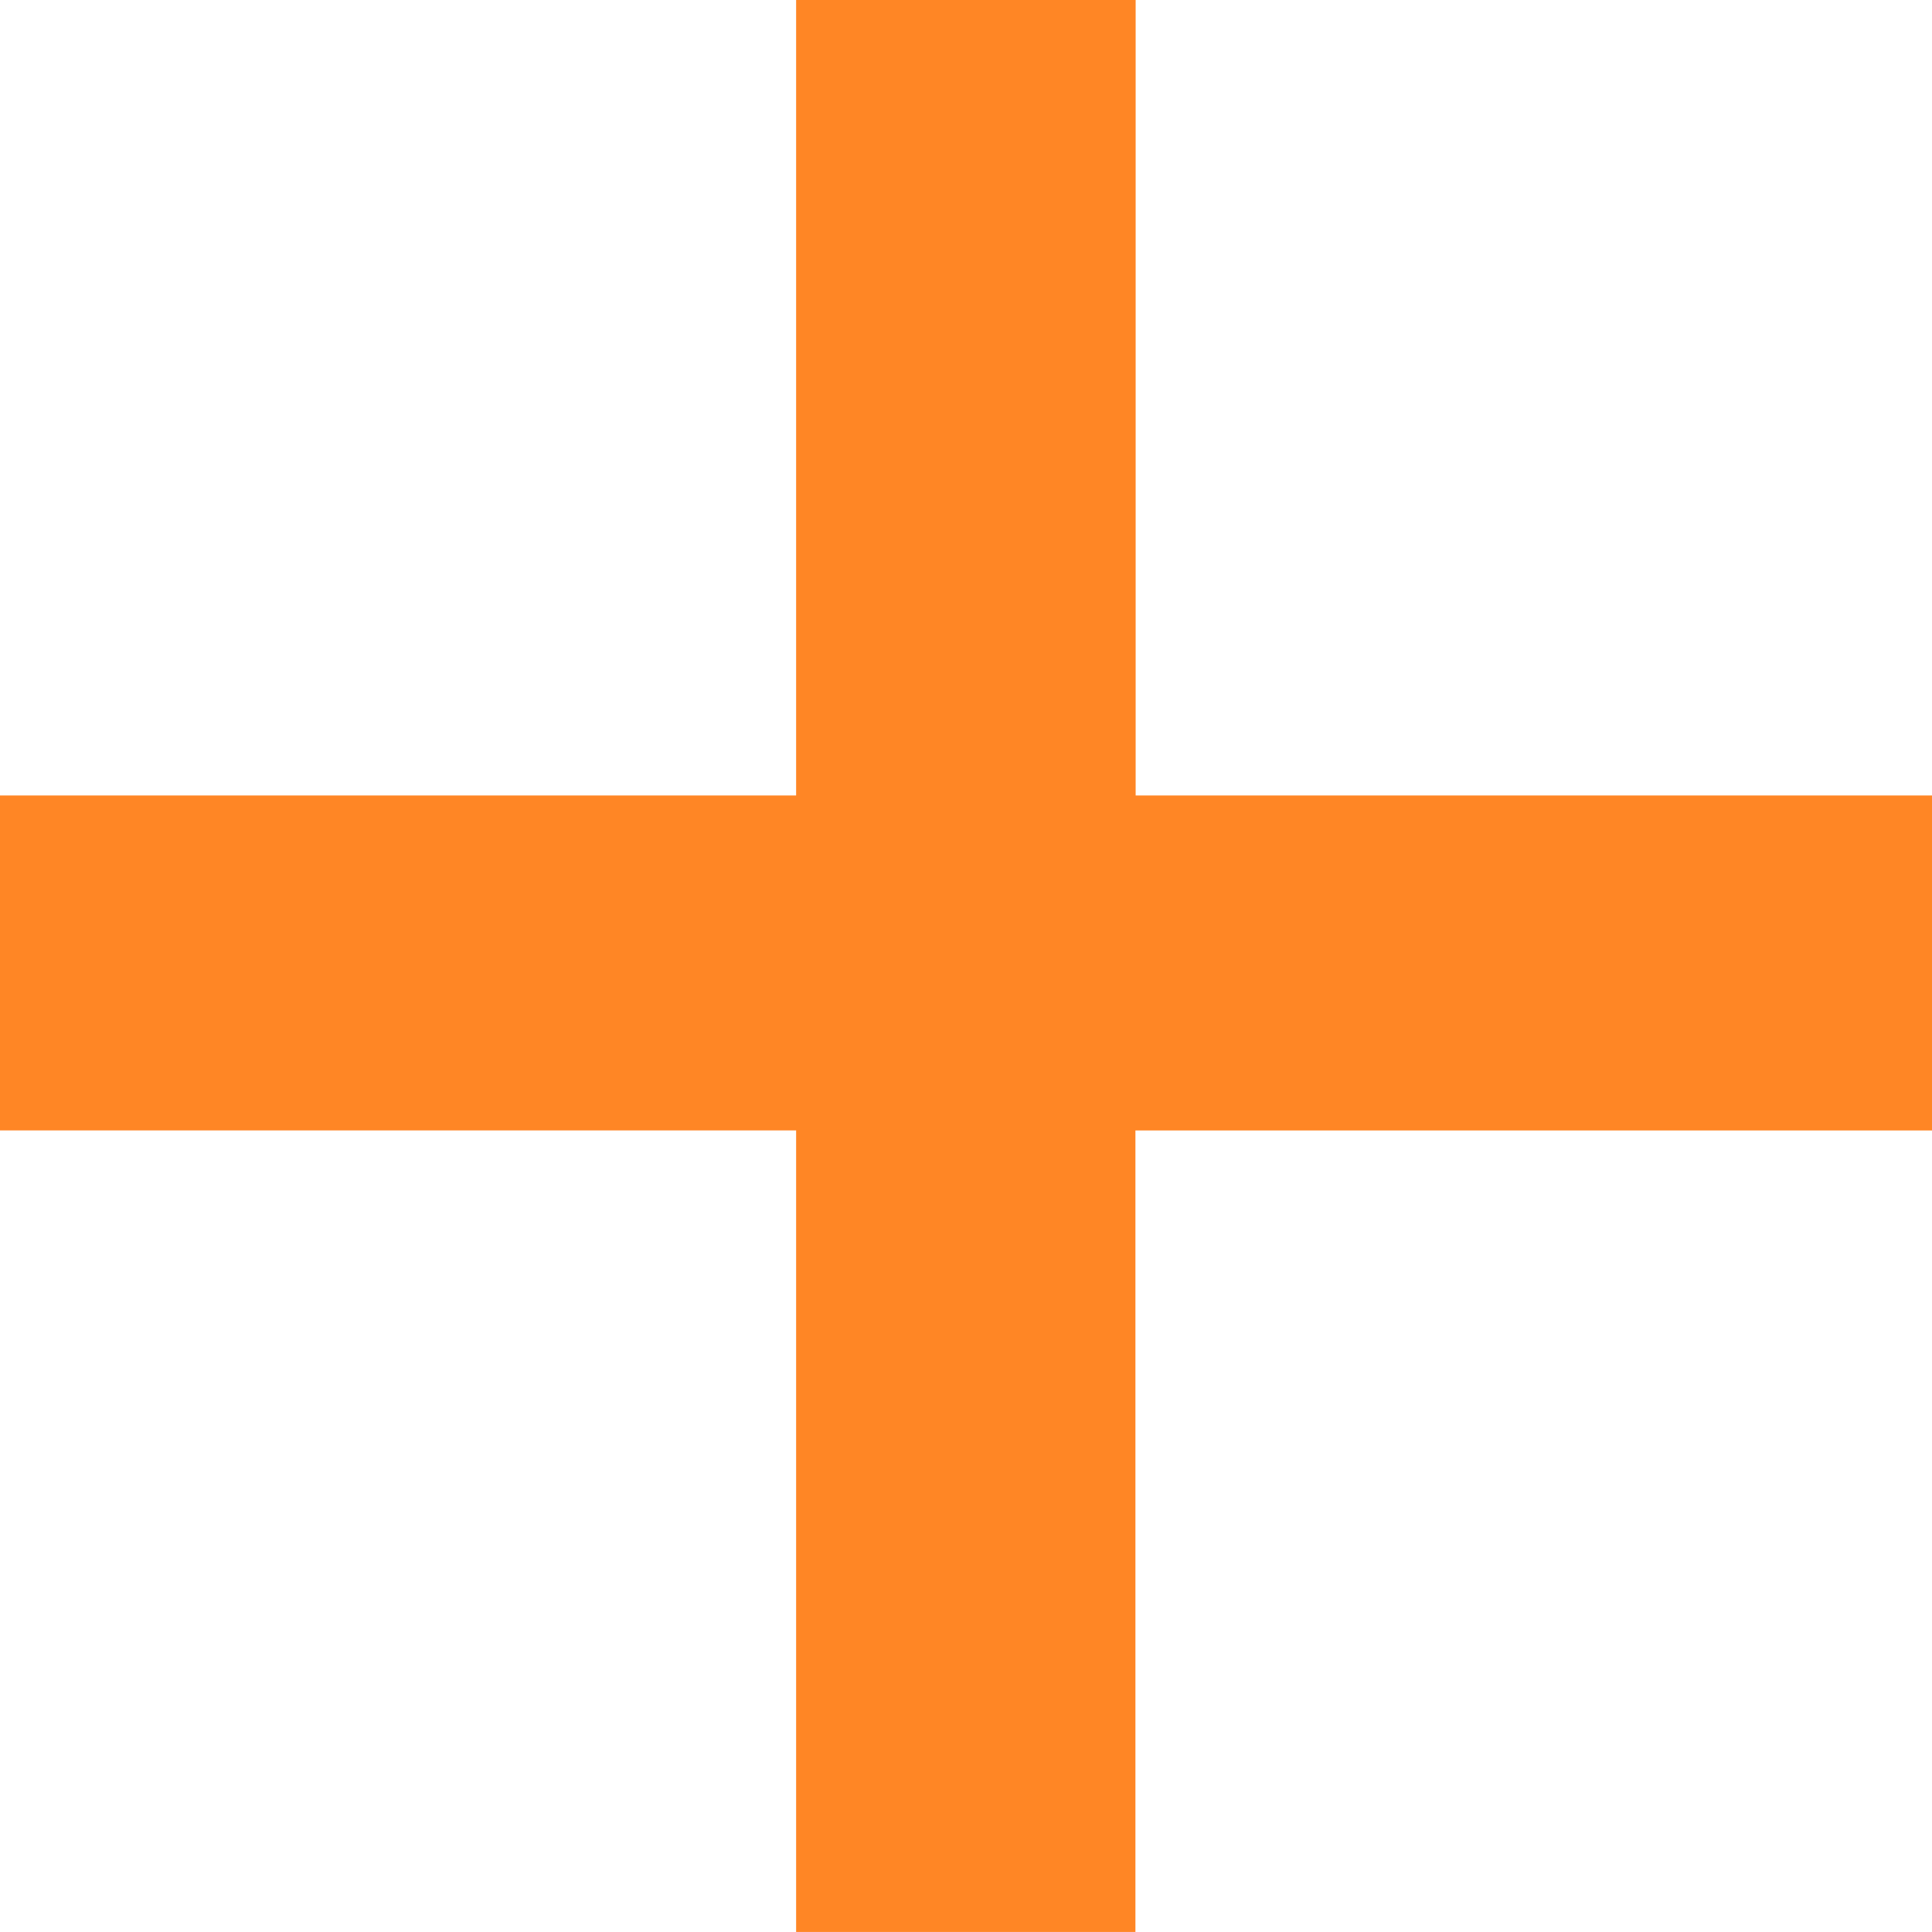
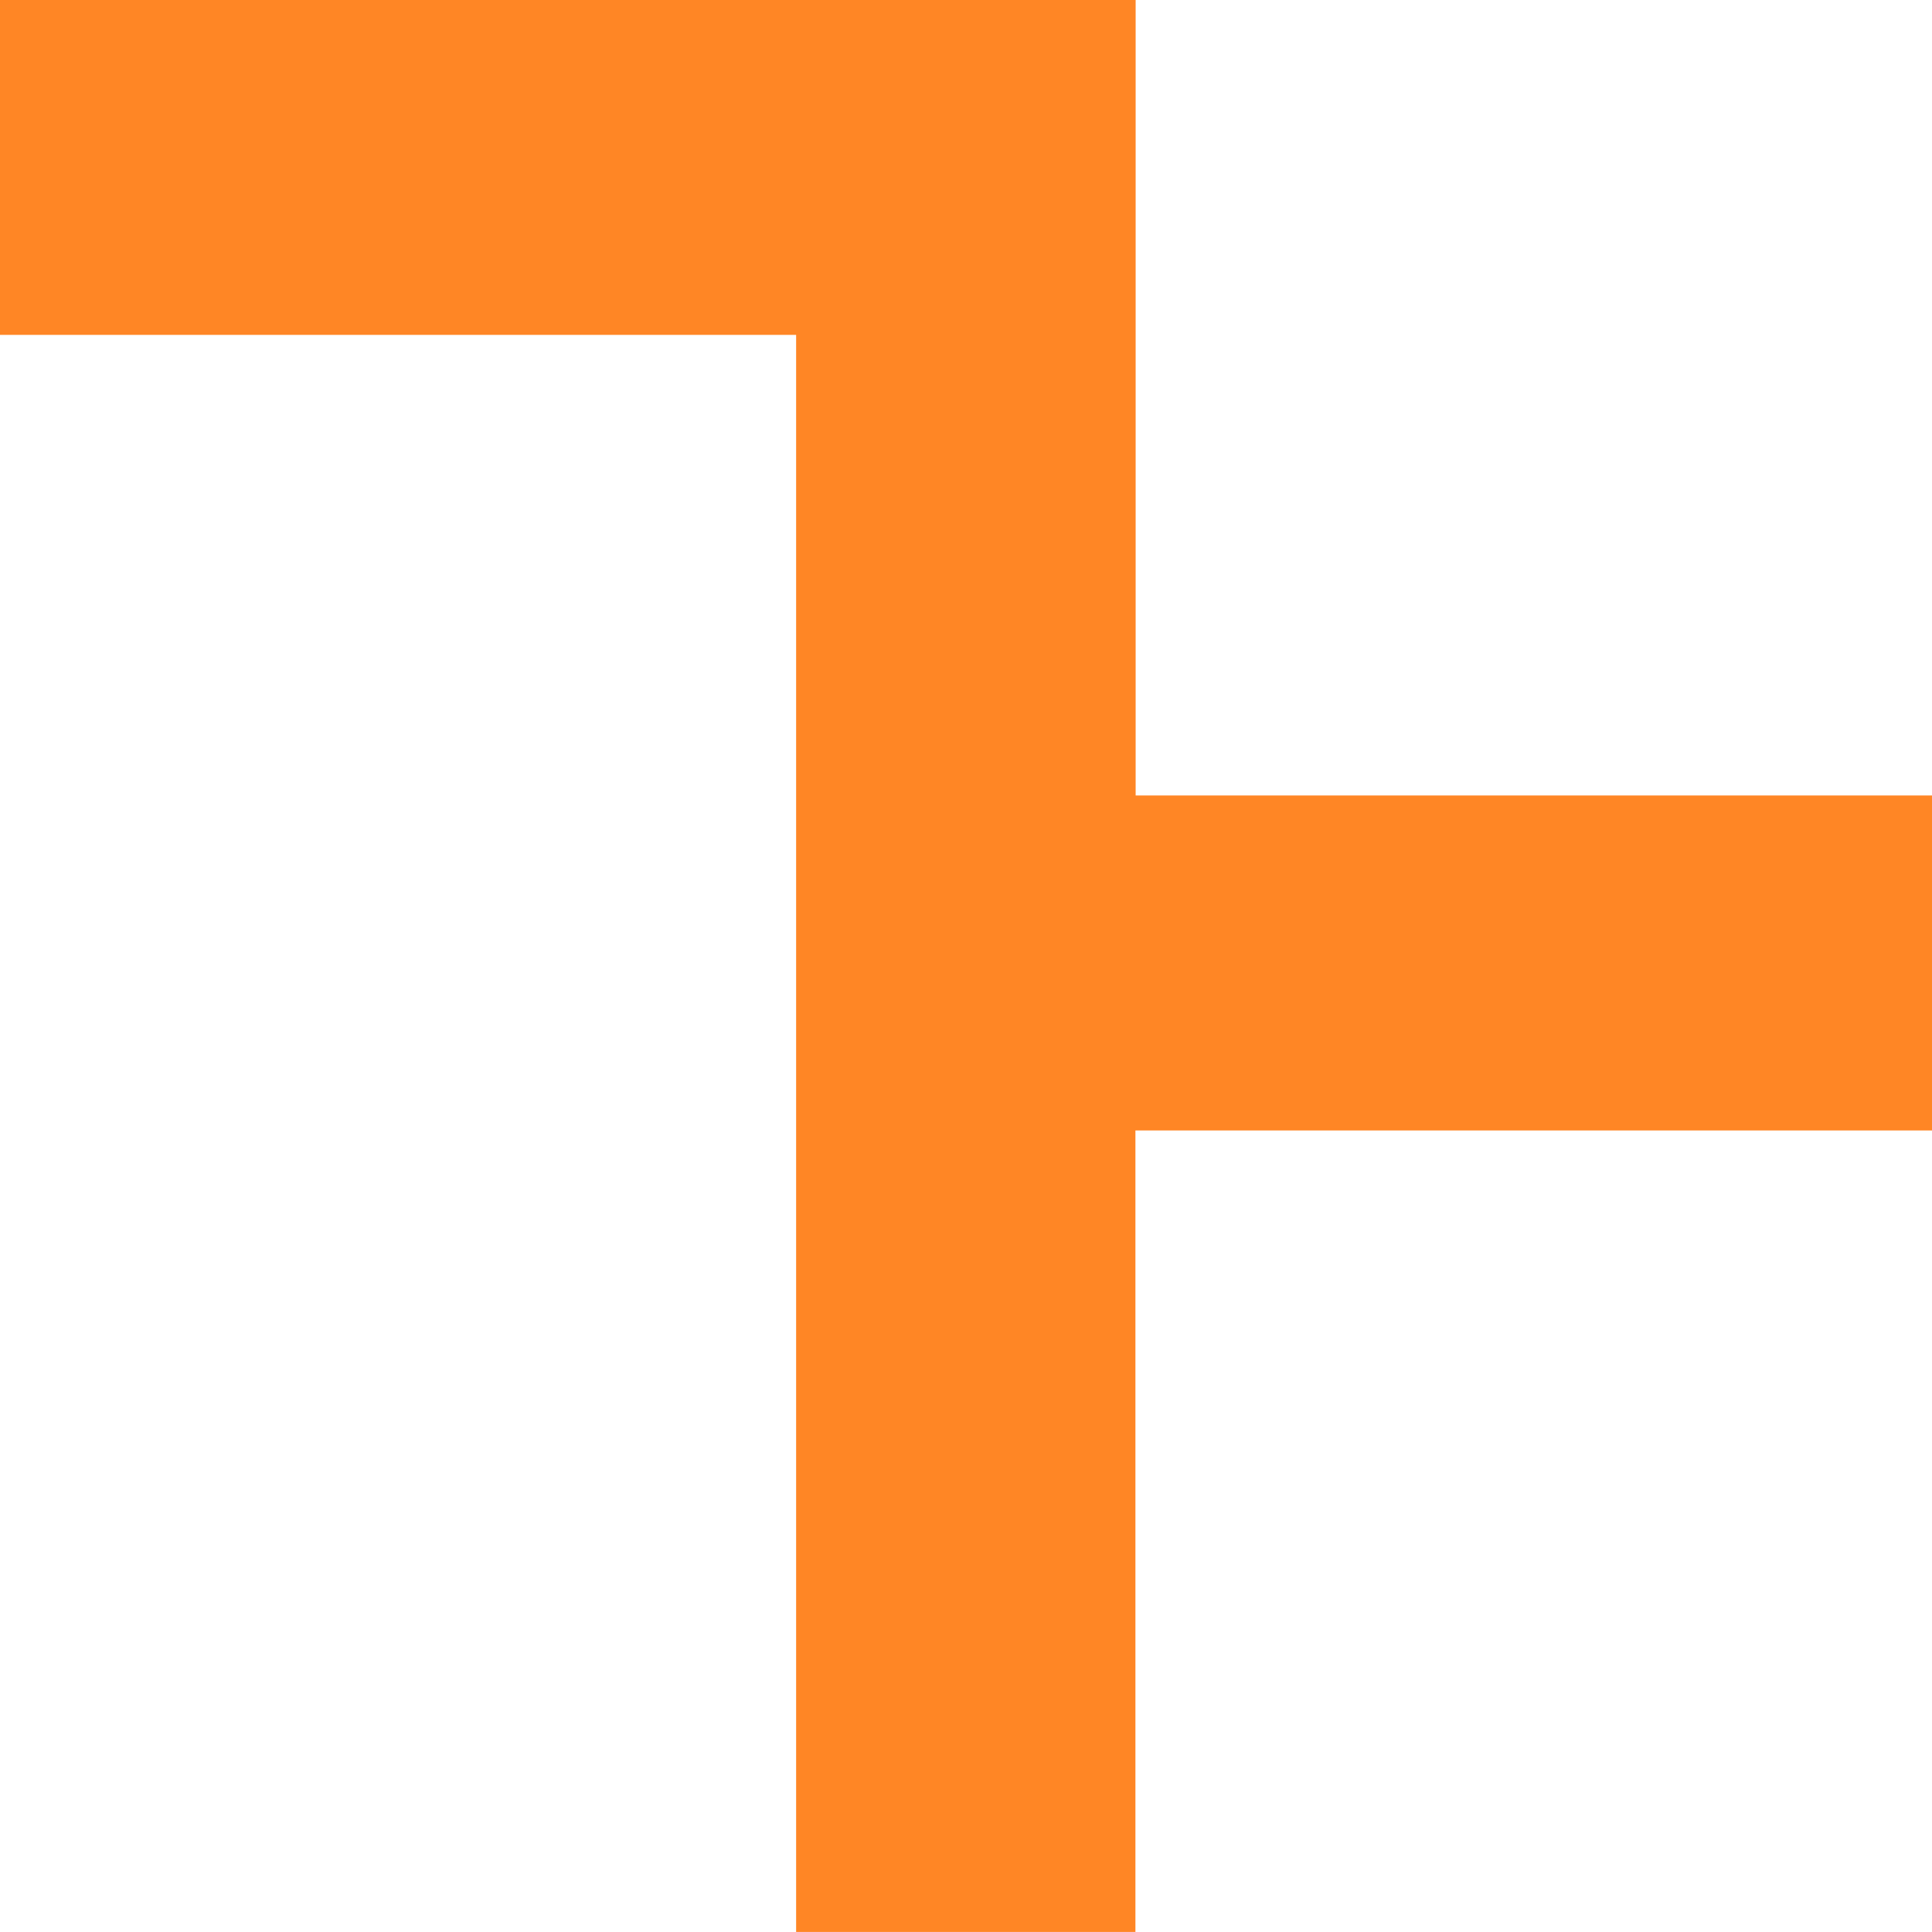
<svg xmlns="http://www.w3.org/2000/svg" width="42" height="42" viewBox="0 0 42 42">
  <g id="Gruppe_257" data-name="Gruppe 257" transform="translate(0 0)">
    <g id="Gruppe_166" data-name="Gruppe 166" transform="translate(0 -0.001)">
-       <path id="Pfad_304" data-name="Pfad 304" d="M-31.7,0V17.294H-49.007v7.281H-31.7V42h7.376V24.576H-7.007V17.294H-24.319V0Z" transform="translate(49.007)" fill="#ff8625" />
+       <path id="Pfad_304" data-name="Pfad 304" d="M-31.7,0H-49.007v7.281H-31.7V42h7.376V24.576H-7.007V17.294H-24.319V0Z" transform="translate(49.007)" fill="#ff8625" />
    </g>
  </g>
</svg>